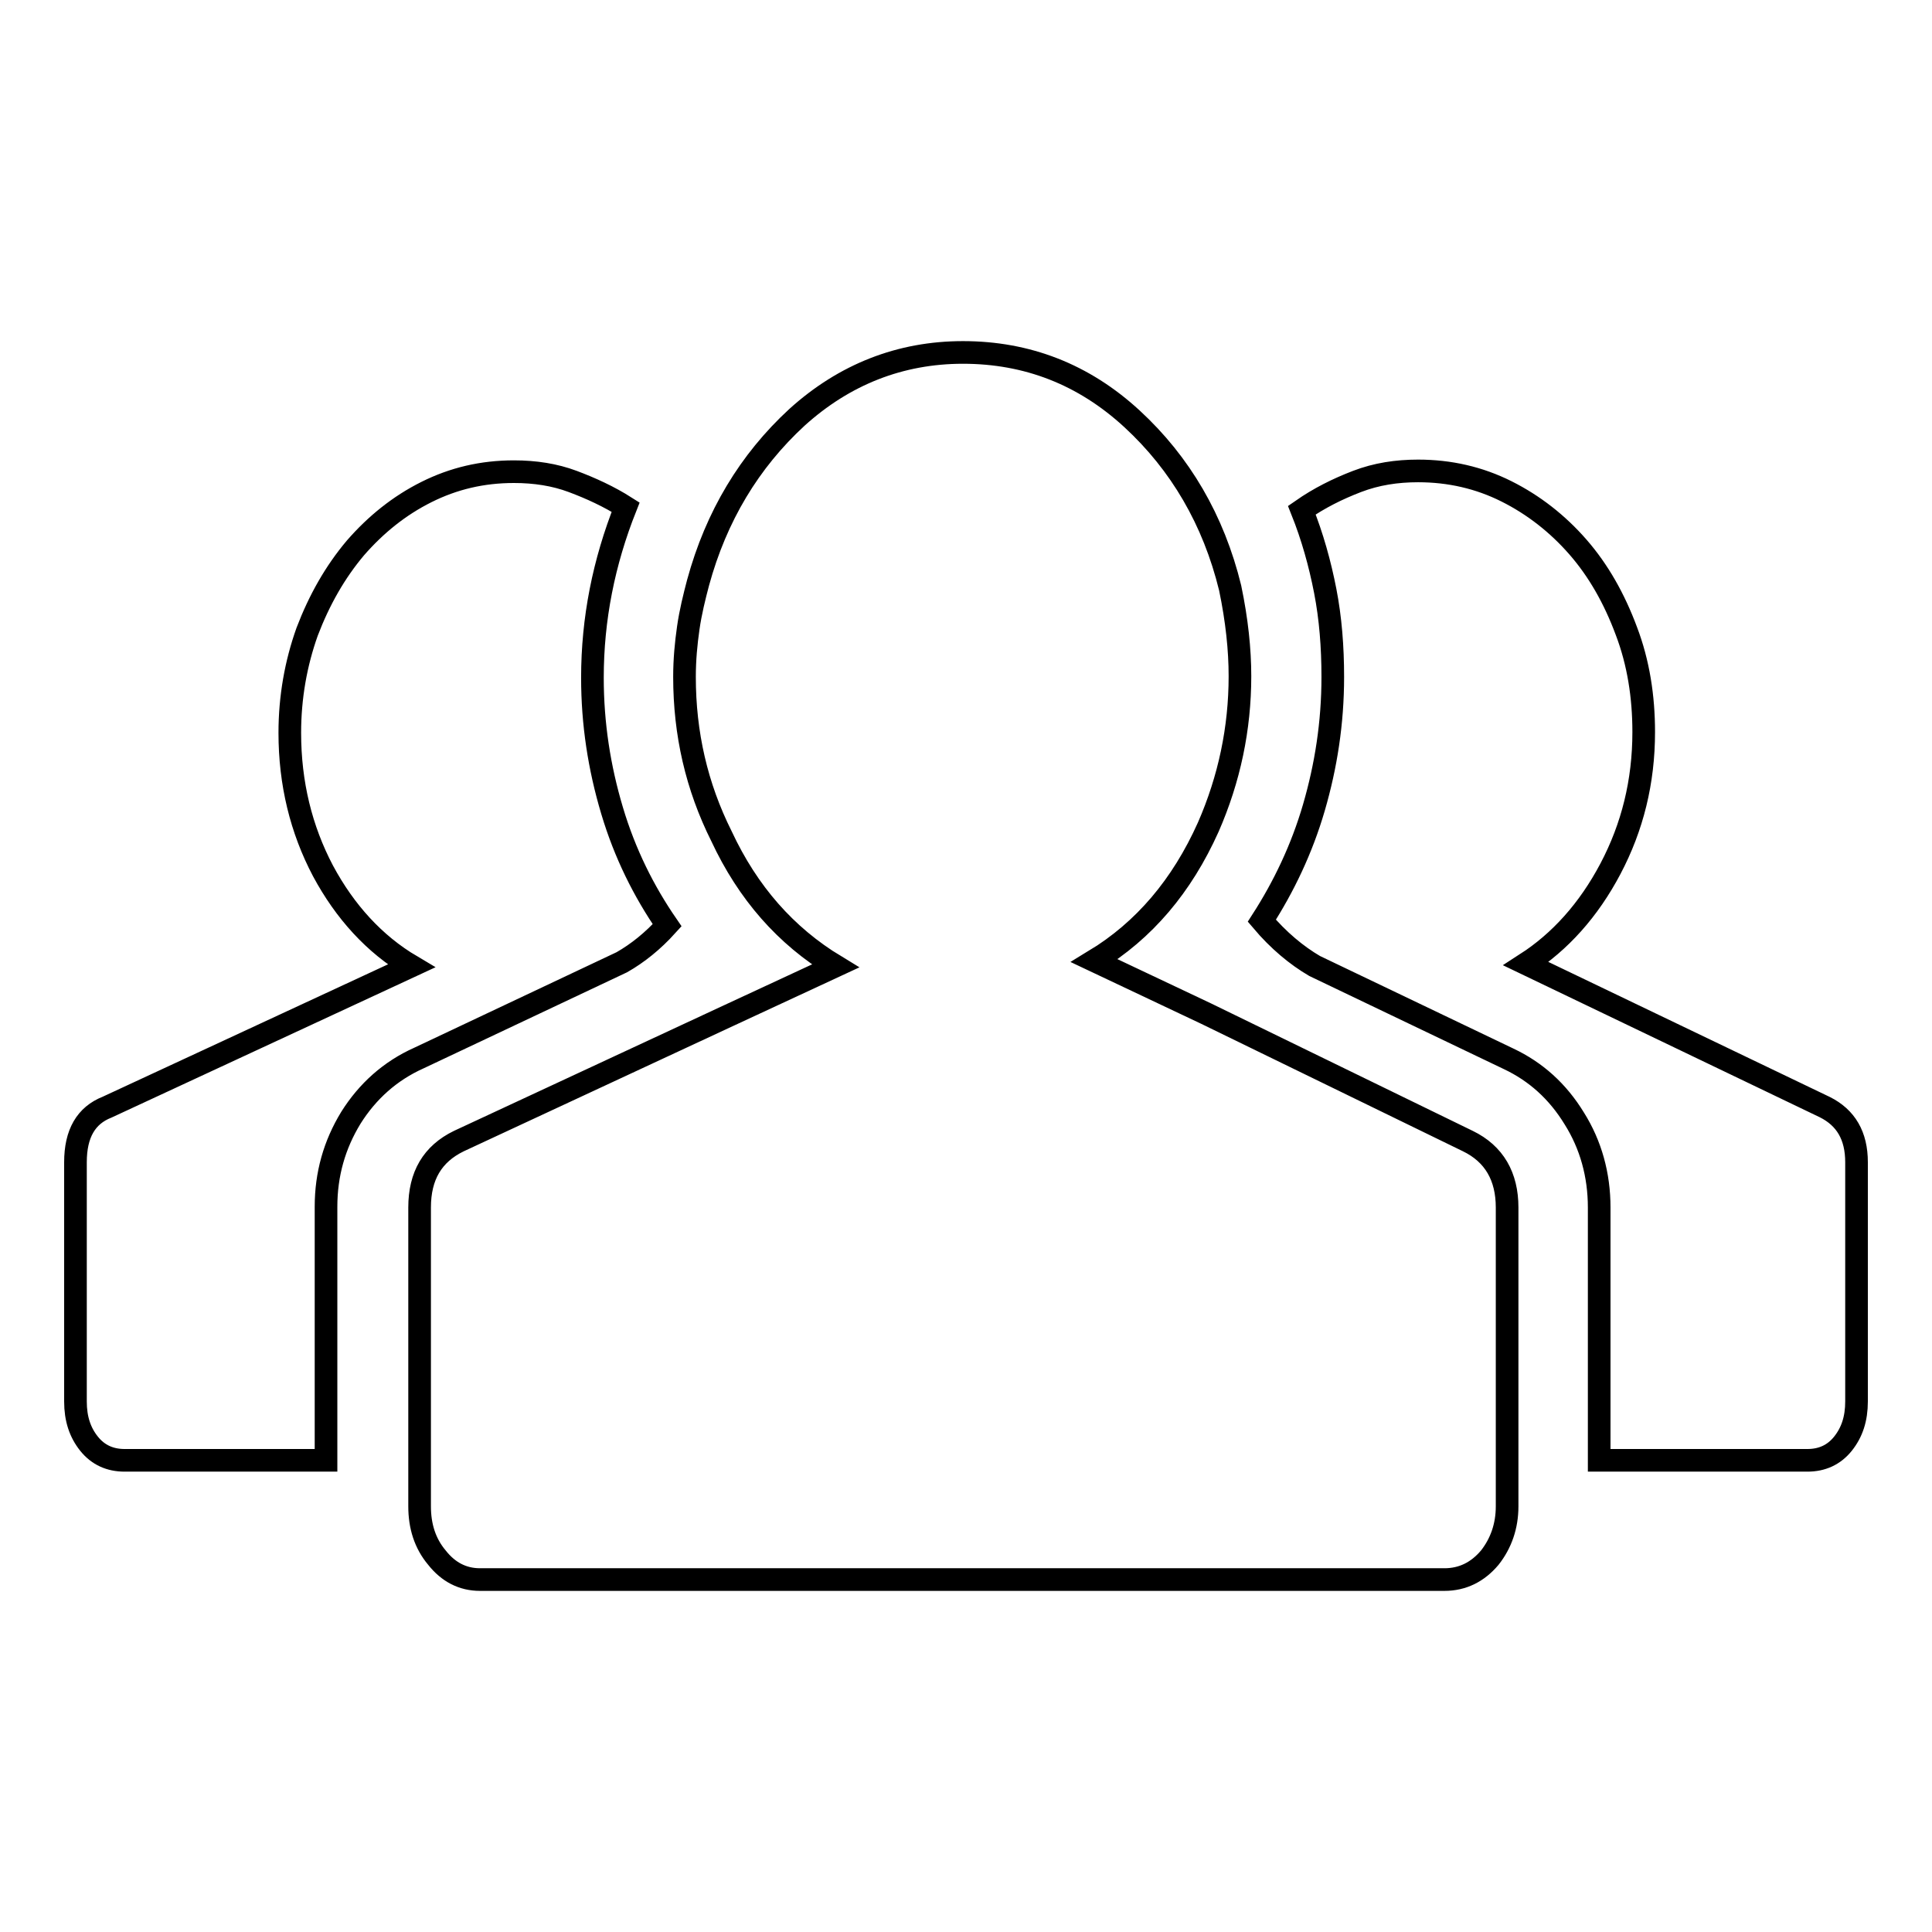
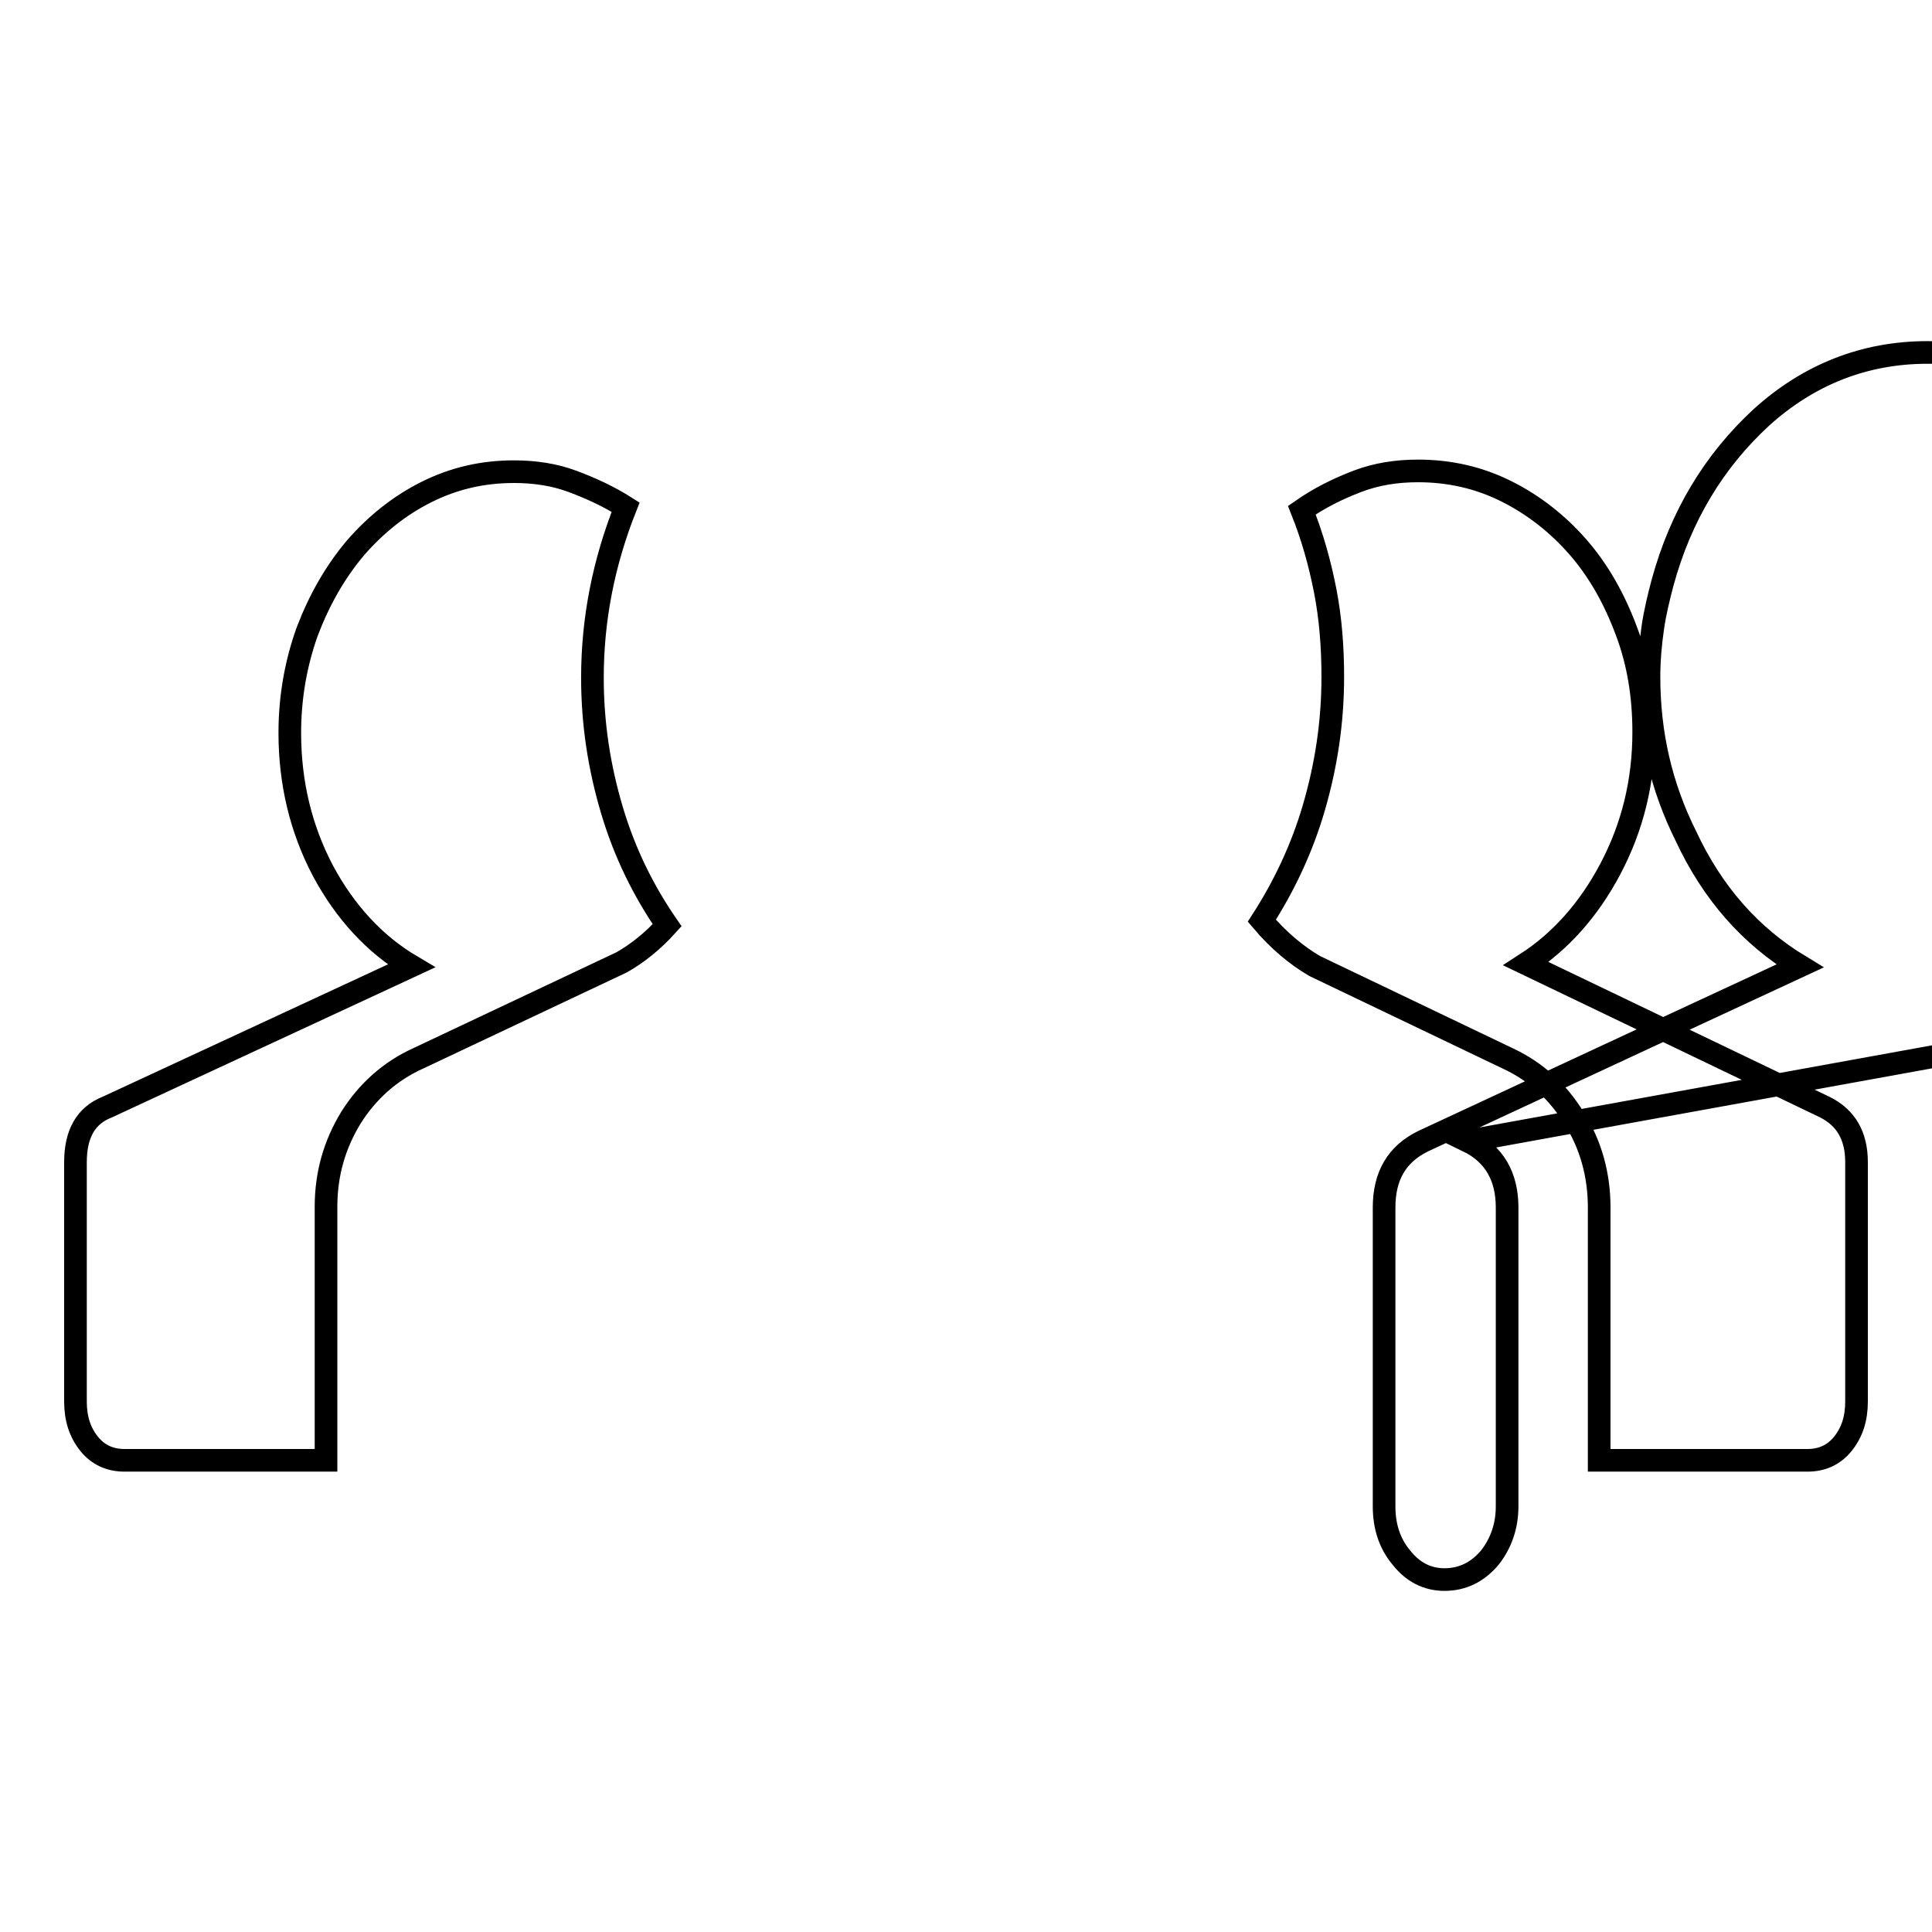
<svg xmlns="http://www.w3.org/2000/svg" version="1.1" x="0px" y="0px" viewBox="0 0 256 256" enable-background="new 0 0 256 256" xml:space="preserve">
  <g>
    <g>
-       <path stroke-width="3" fill-opacity="0" stroke="#000000" d="M194.5,151.2c3.5,1.7,5.2,4.7,5.2,8.8v33.6v6c0,2.6-0.8,4.9-2.3,6.8c-1.6,1.9-3.6,2.9-6,2.9H63.6c-2.3,0-4.2-1-5.7-2.9c-1.6-1.9-2.3-4.2-2.3-6.8v-6V160c0-4.2,1.7-7.1,5.2-8.8l35.9-16.7l14-6.5c-6.6-4-11.6-9.7-15.1-17.2c-3.3-6.6-4.9-13.6-4.9-21.1c0-2.3,0.2-4.4,0.5-6.5c0.3-2.1,0.8-4.1,1.3-6c2.4-8.8,6.8-16.1,13.1-21.9c6.3-5.7,13.7-8.6,22-8.6c8.5,0,16,2.9,22.4,8.8c6.4,5.9,10.8,13.4,13,22.4c0.9,4.3,1.3,8.2,1.3,11.7c0,6.9-1.4,13.6-4.2,20c-3.5,7.8-8.5,13.7-15.1,17.7l14.8,7L194.5,151.2L194.5,151.2z M55.5,140.2c-3.8,1.7-6.8,4.4-9,7.9c-2.2,3.6-3.3,7.5-3.3,11.8v33.6H16.5c-1.9,0-3.5-0.7-4.7-2.2c-1.2-1.5-1.8-3.3-1.8-5.6V154c0-3.8,1.4-6.2,4.2-7.3L54.5,128c-4.9-2.9-8.8-7.2-11.7-12.6c-2.9-5.5-4.4-11.6-4.4-18.3c0-4.7,0.8-9.2,2.3-13.4c1.6-4.2,3.7-7.9,6.4-11.1c2.7-3.1,5.8-5.6,9.4-7.4c3.6-1.8,7.4-2.7,11.6-2.7c2.8,0,5.4,0.4,7.8,1.3c2.4,0.9,4.8,2,7,3.4c-2.9,7.3-4.4,14.8-4.4,22.6c0,6.1,0.9,11.9,2.6,17.6s4.2,10.7,7.3,15.2c-1.9,2.1-3.9,3.7-6,4.9L55.5,140.2z M241.8,146.7c2.8,1.4,4.2,3.8,4.2,7.3v31.7c0,2.3-0.6,4.1-1.8,5.6c-1.2,1.5-2.8,2.2-4.7,2.2h-27.6V160c0-4.3-1.1-8.3-3.3-11.8c-2.2-3.6-5.1-6.2-8.7-7.9L174.2,128c-2.4-1.4-4.8-3.4-7-6c2.9-4.5,5.3-9.5,6.9-15c1.6-5.5,2.5-11.2,2.5-17.3c0-4-0.3-7.8-1-11.4c-0.7-3.6-1.7-7.2-3.1-10.7c2.3-1.6,4.7-2.8,7.3-3.8c2.6-1,5.3-1.4,8.1-1.4c4.2,0,8.1,0.9,11.7,2.7c3.6,1.8,6.8,4.3,9.5,7.4c2.7,3.1,4.8,6.8,6.4,11.1c1.6,4.2,2.3,8.7,2.3,13.4c0,6.6-1.5,12.6-4.4,18.1c-2.9,5.5-6.7,9.7-11.2,12.6L241.8,146.7L241.8,146.7z" />
+       <path stroke-width="3" fill-opacity="0" stroke="#000000" d="M194.5,151.2c3.5,1.7,5.2,4.7,5.2,8.8v33.6v6c0,2.6-0.8,4.9-2.3,6.8c-1.6,1.9-3.6,2.9-6,2.9c-2.3,0-4.2-1-5.7-2.9c-1.6-1.9-2.3-4.2-2.3-6.8v-6V160c0-4.2,1.7-7.1,5.2-8.8l35.9-16.7l14-6.5c-6.6-4-11.6-9.7-15.1-17.2c-3.3-6.6-4.9-13.6-4.9-21.1c0-2.3,0.2-4.4,0.5-6.5c0.3-2.1,0.8-4.1,1.3-6c2.4-8.8,6.8-16.1,13.1-21.9c6.3-5.7,13.7-8.6,22-8.6c8.5,0,16,2.9,22.4,8.8c6.4,5.9,10.8,13.4,13,22.4c0.9,4.3,1.3,8.2,1.3,11.7c0,6.9-1.4,13.6-4.2,20c-3.5,7.8-8.5,13.7-15.1,17.7l14.8,7L194.5,151.2L194.5,151.2z M55.5,140.2c-3.8,1.7-6.8,4.4-9,7.9c-2.2,3.6-3.3,7.5-3.3,11.8v33.6H16.5c-1.9,0-3.5-0.7-4.7-2.2c-1.2-1.5-1.8-3.3-1.8-5.6V154c0-3.8,1.4-6.2,4.2-7.3L54.5,128c-4.9-2.9-8.8-7.2-11.7-12.6c-2.9-5.5-4.4-11.6-4.4-18.3c0-4.7,0.8-9.2,2.3-13.4c1.6-4.2,3.7-7.9,6.4-11.1c2.7-3.1,5.8-5.6,9.4-7.4c3.6-1.8,7.4-2.7,11.6-2.7c2.8,0,5.4,0.4,7.8,1.3c2.4,0.9,4.8,2,7,3.4c-2.9,7.3-4.4,14.8-4.4,22.6c0,6.1,0.9,11.9,2.6,17.6s4.2,10.7,7.3,15.2c-1.9,2.1-3.9,3.7-6,4.9L55.5,140.2z M241.8,146.7c2.8,1.4,4.2,3.8,4.2,7.3v31.7c0,2.3-0.6,4.1-1.8,5.6c-1.2,1.5-2.8,2.2-4.7,2.2h-27.6V160c0-4.3-1.1-8.3-3.3-11.8c-2.2-3.6-5.1-6.2-8.7-7.9L174.2,128c-2.4-1.4-4.8-3.4-7-6c2.9-4.5,5.3-9.5,6.9-15c1.6-5.5,2.5-11.2,2.5-17.3c0-4-0.3-7.8-1-11.4c-0.7-3.6-1.7-7.2-3.1-10.7c2.3-1.6,4.7-2.8,7.3-3.8c2.6-1,5.3-1.4,8.1-1.4c4.2,0,8.1,0.9,11.7,2.7c3.6,1.8,6.8,4.3,9.5,7.4c2.7,3.1,4.8,6.8,6.4,11.1c1.6,4.2,2.3,8.7,2.3,13.4c0,6.6-1.5,12.6-4.4,18.1c-2.9,5.5-6.7,9.7-11.2,12.6L241.8,146.7L241.8,146.7z" />
    </g>
  </g>
</svg>